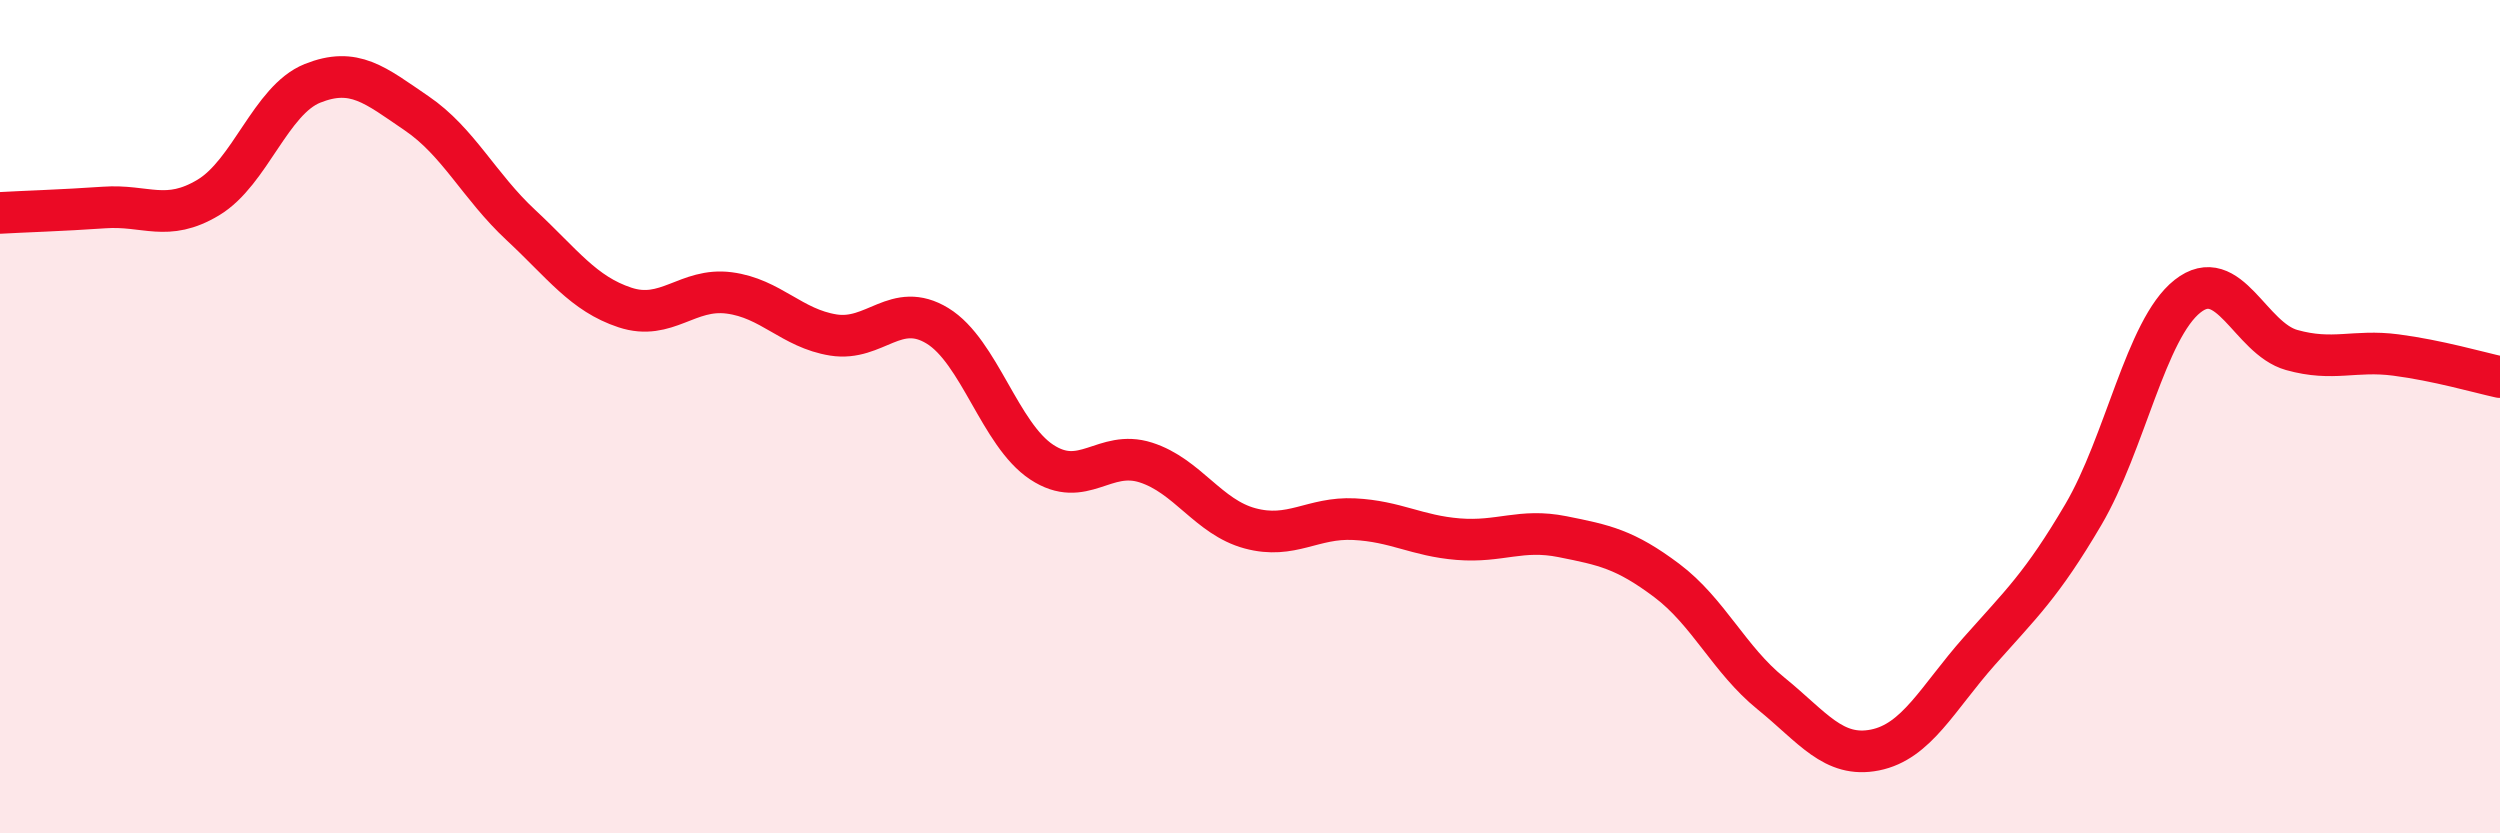
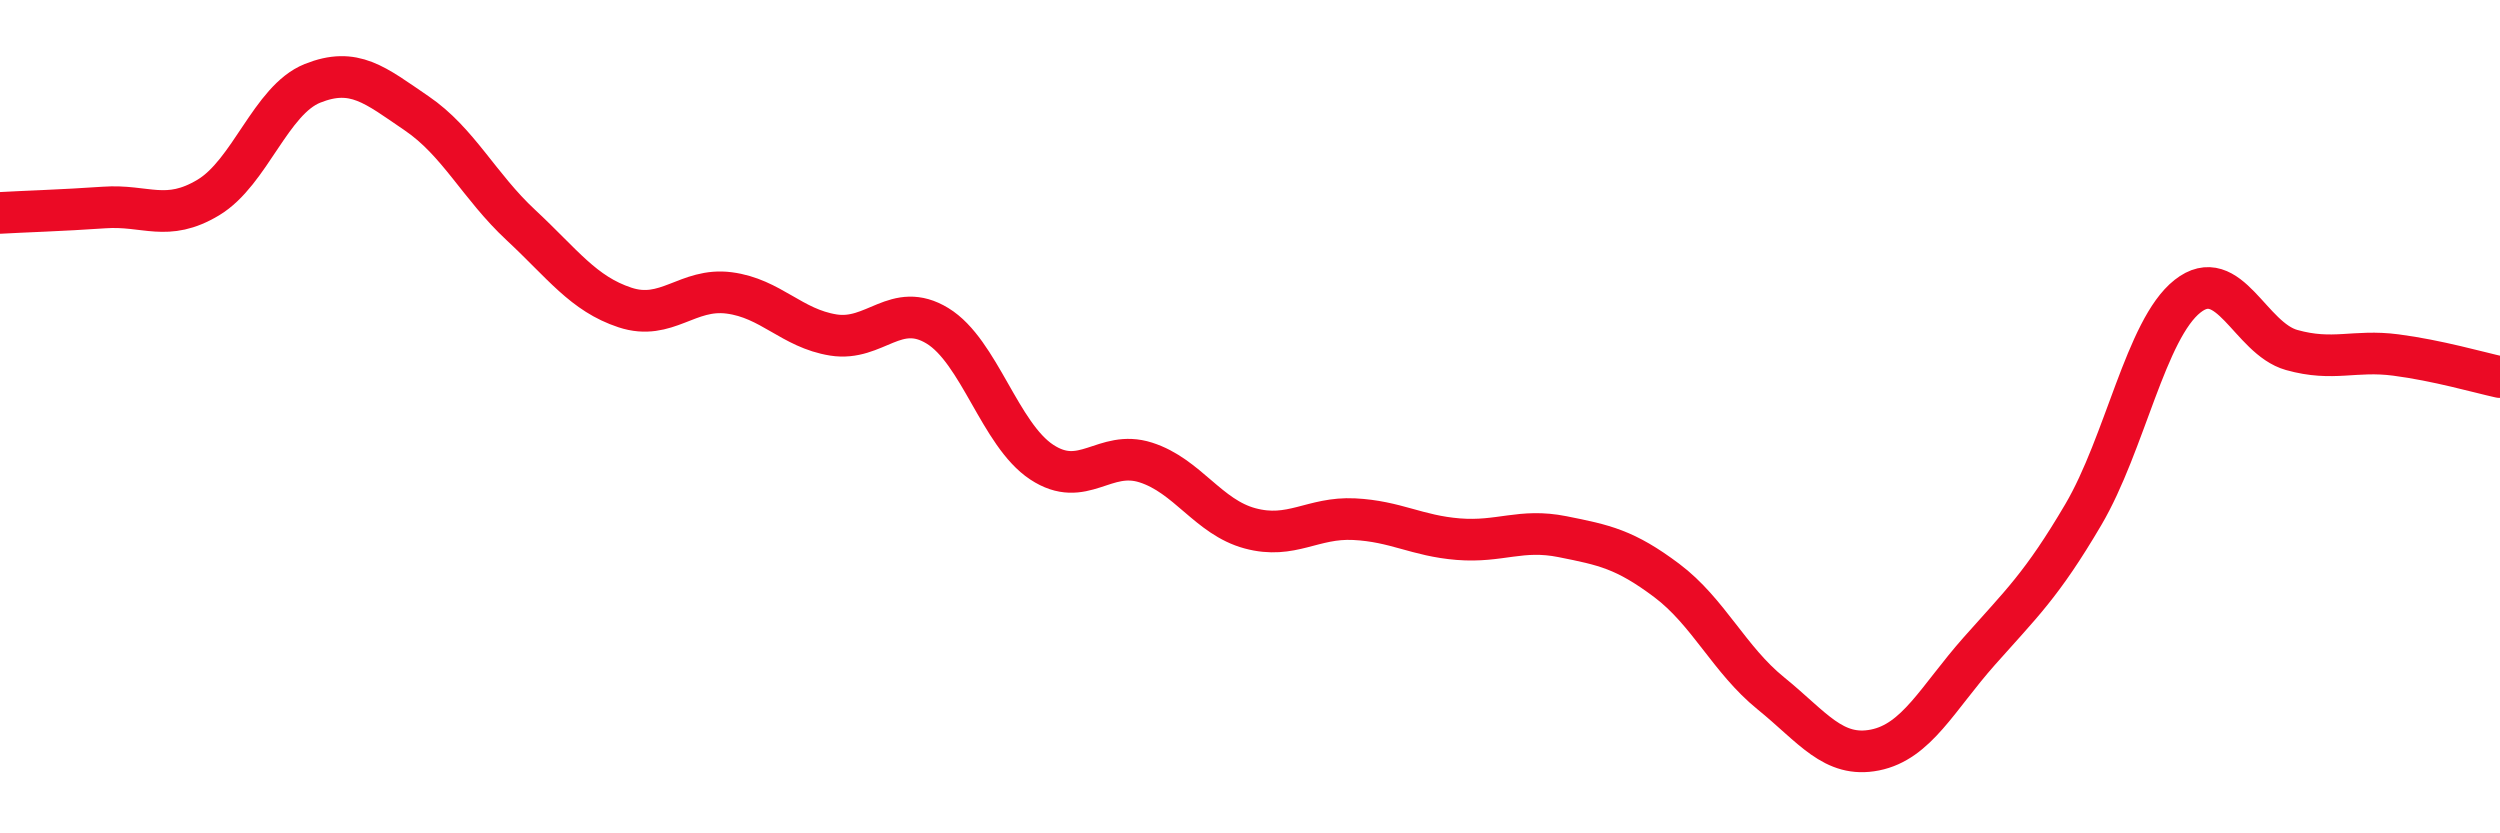
<svg xmlns="http://www.w3.org/2000/svg" width="60" height="20" viewBox="0 0 60 20">
-   <path d="M 0,5.11 C 0.5,5.08 1.5,5.05 2.5,4.98 C 3.5,4.91 4,5.34 5,4.74 C 6,4.14 6.5,2.4 7.5,2 C 8.5,1.6 9,2.04 10,2.72 C 11,3.4 11.5,4.47 12.5,5.4 C 13.5,6.33 14,7.05 15,7.38 C 16,7.71 16.5,6.9 17.5,7.03 C 18.5,7.16 19,7.88 20,8.04 C 21,8.2 21.5,7.21 22.5,7.82 C 23.5,8.43 24,10.43 25,11.09 C 26,11.75 26.5,10.78 27.5,11.1 C 28.5,11.42 29,12.41 30,12.68 C 31,12.95 31.5,12.41 32.5,12.46 C 33.5,12.51 34,12.86 35,12.94 C 36,13.02 36.5,12.68 37.5,12.88 C 38.5,13.08 39,13.18 40,13.93 C 41,14.68 41.5,15.83 42.5,16.64 C 43.5,17.45 44,18.2 45,18 C 46,17.8 46.5,16.76 47.5,15.63 C 48.5,14.5 49,14.05 50,12.35 C 51,10.65 51.5,7.9 52.5,7.11 C 53.5,6.32 54,8.12 55,8.4 C 56,8.68 56.5,8.39 57.5,8.52 C 58.5,8.65 59.5,8.94 60,9.05L60 20L0 20Z" fill="#EB0A25" opacity="0.1" stroke-linecap="round" stroke-linejoin="round" />
  <path d="M 0,5.11 C 0.5,5.08 1.5,5.05 2.5,4.98 C 3.5,4.91 4,5.34 5,4.74 C 6,4.14 6.5,2.4 7.5,2 C 8.5,1.6 9,2.04 10,2.72 C 11,3.4 11.5,4.47 12.5,5.4 C 13.5,6.33 14,7.05 15,7.38 C 16,7.71 16.5,6.9 17.5,7.03 C 18.5,7.16 19,7.88 20,8.04 C 21,8.2 21.5,7.21 22.5,7.82 C 23.5,8.43 24,10.43 25,11.09 C 26,11.75 26.5,10.78 27.5,11.1 C 28.5,11.42 29,12.41 30,12.68 C 31,12.95 31.5,12.41 32.5,12.46 C 33.5,12.51 34,12.86 35,12.94 C 36,13.02 36.5,12.68 37.5,12.88 C 38.5,13.08 39,13.18 40,13.93 C 41,14.68 41.5,15.83 42.5,16.64 C 43.5,17.45 44,18.2 45,18 C 46,17.8 46.5,16.76 47.5,15.63 C 48.5,14.5 49,14.05 50,12.35 C 51,10.65 51.5,7.9 52.5,7.11 C 53.5,6.32 54,8.12 55,8.4 C 56,8.68 56.5,8.39 57.5,8.52 C 58.5,8.65 59.5,8.94 60,9.05" stroke="#EB0A25" stroke-width="1" fill="none" stroke-linecap="round" stroke-linejoin="round" />
</svg>